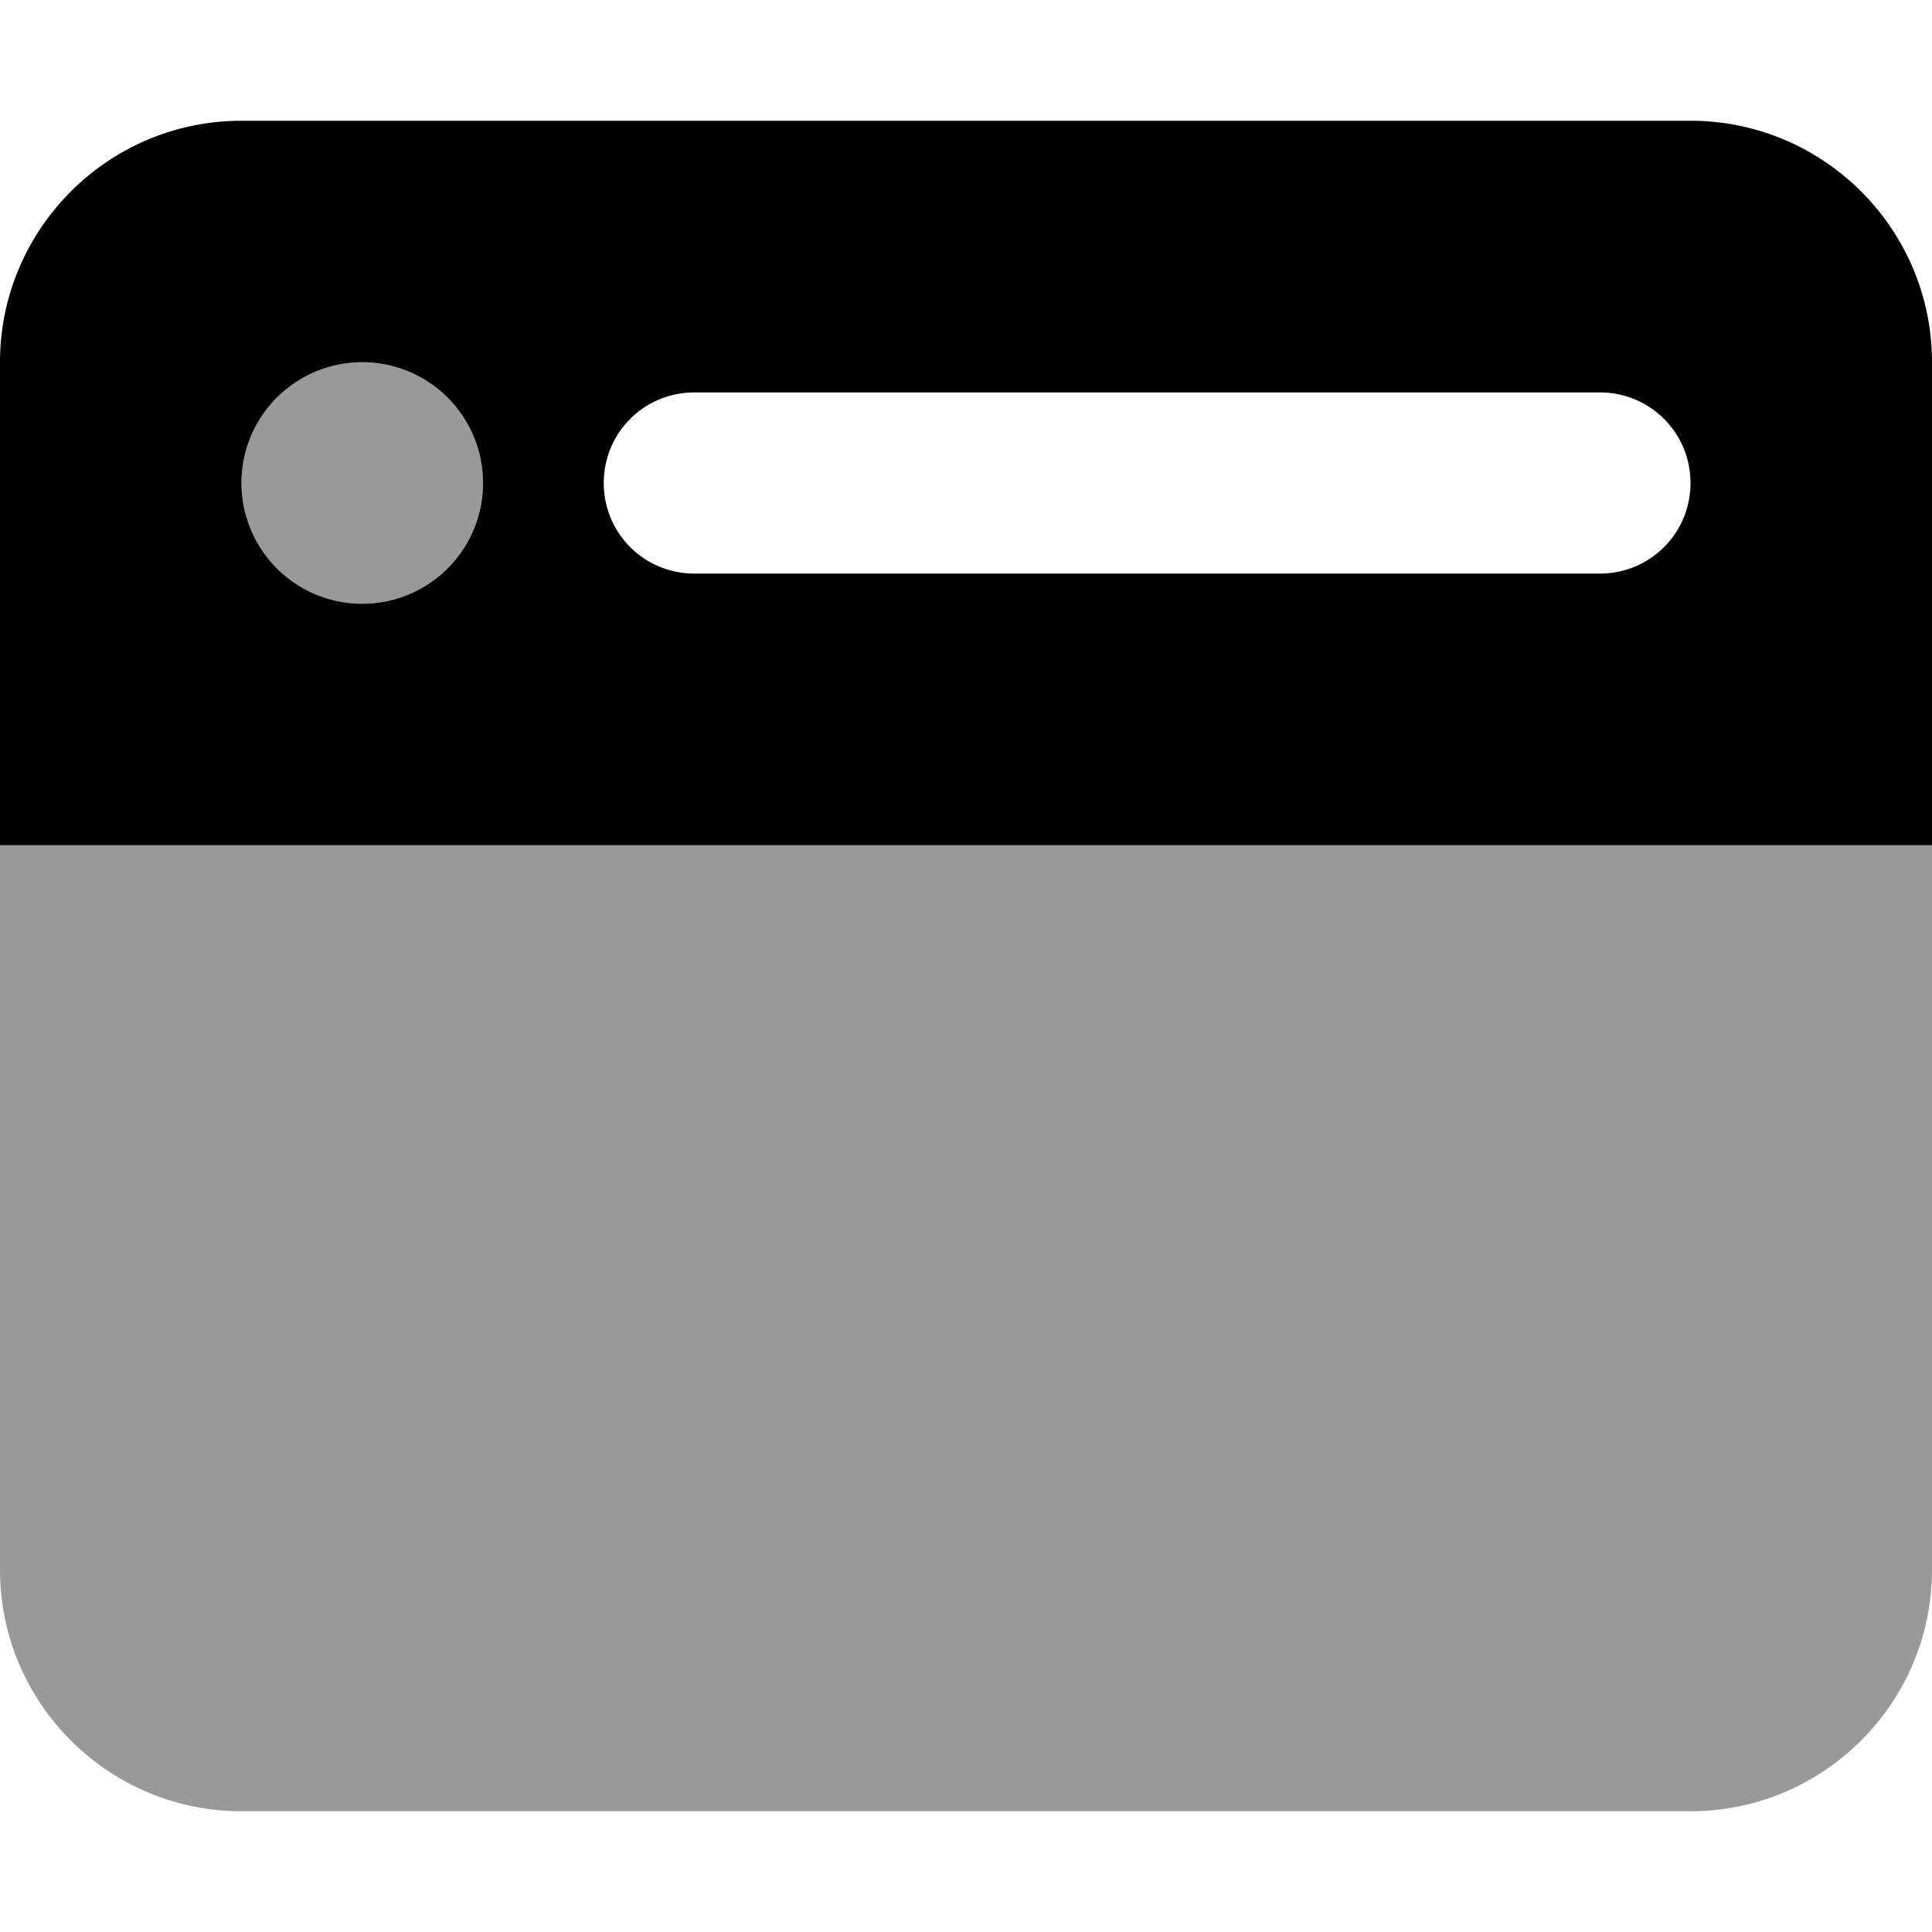
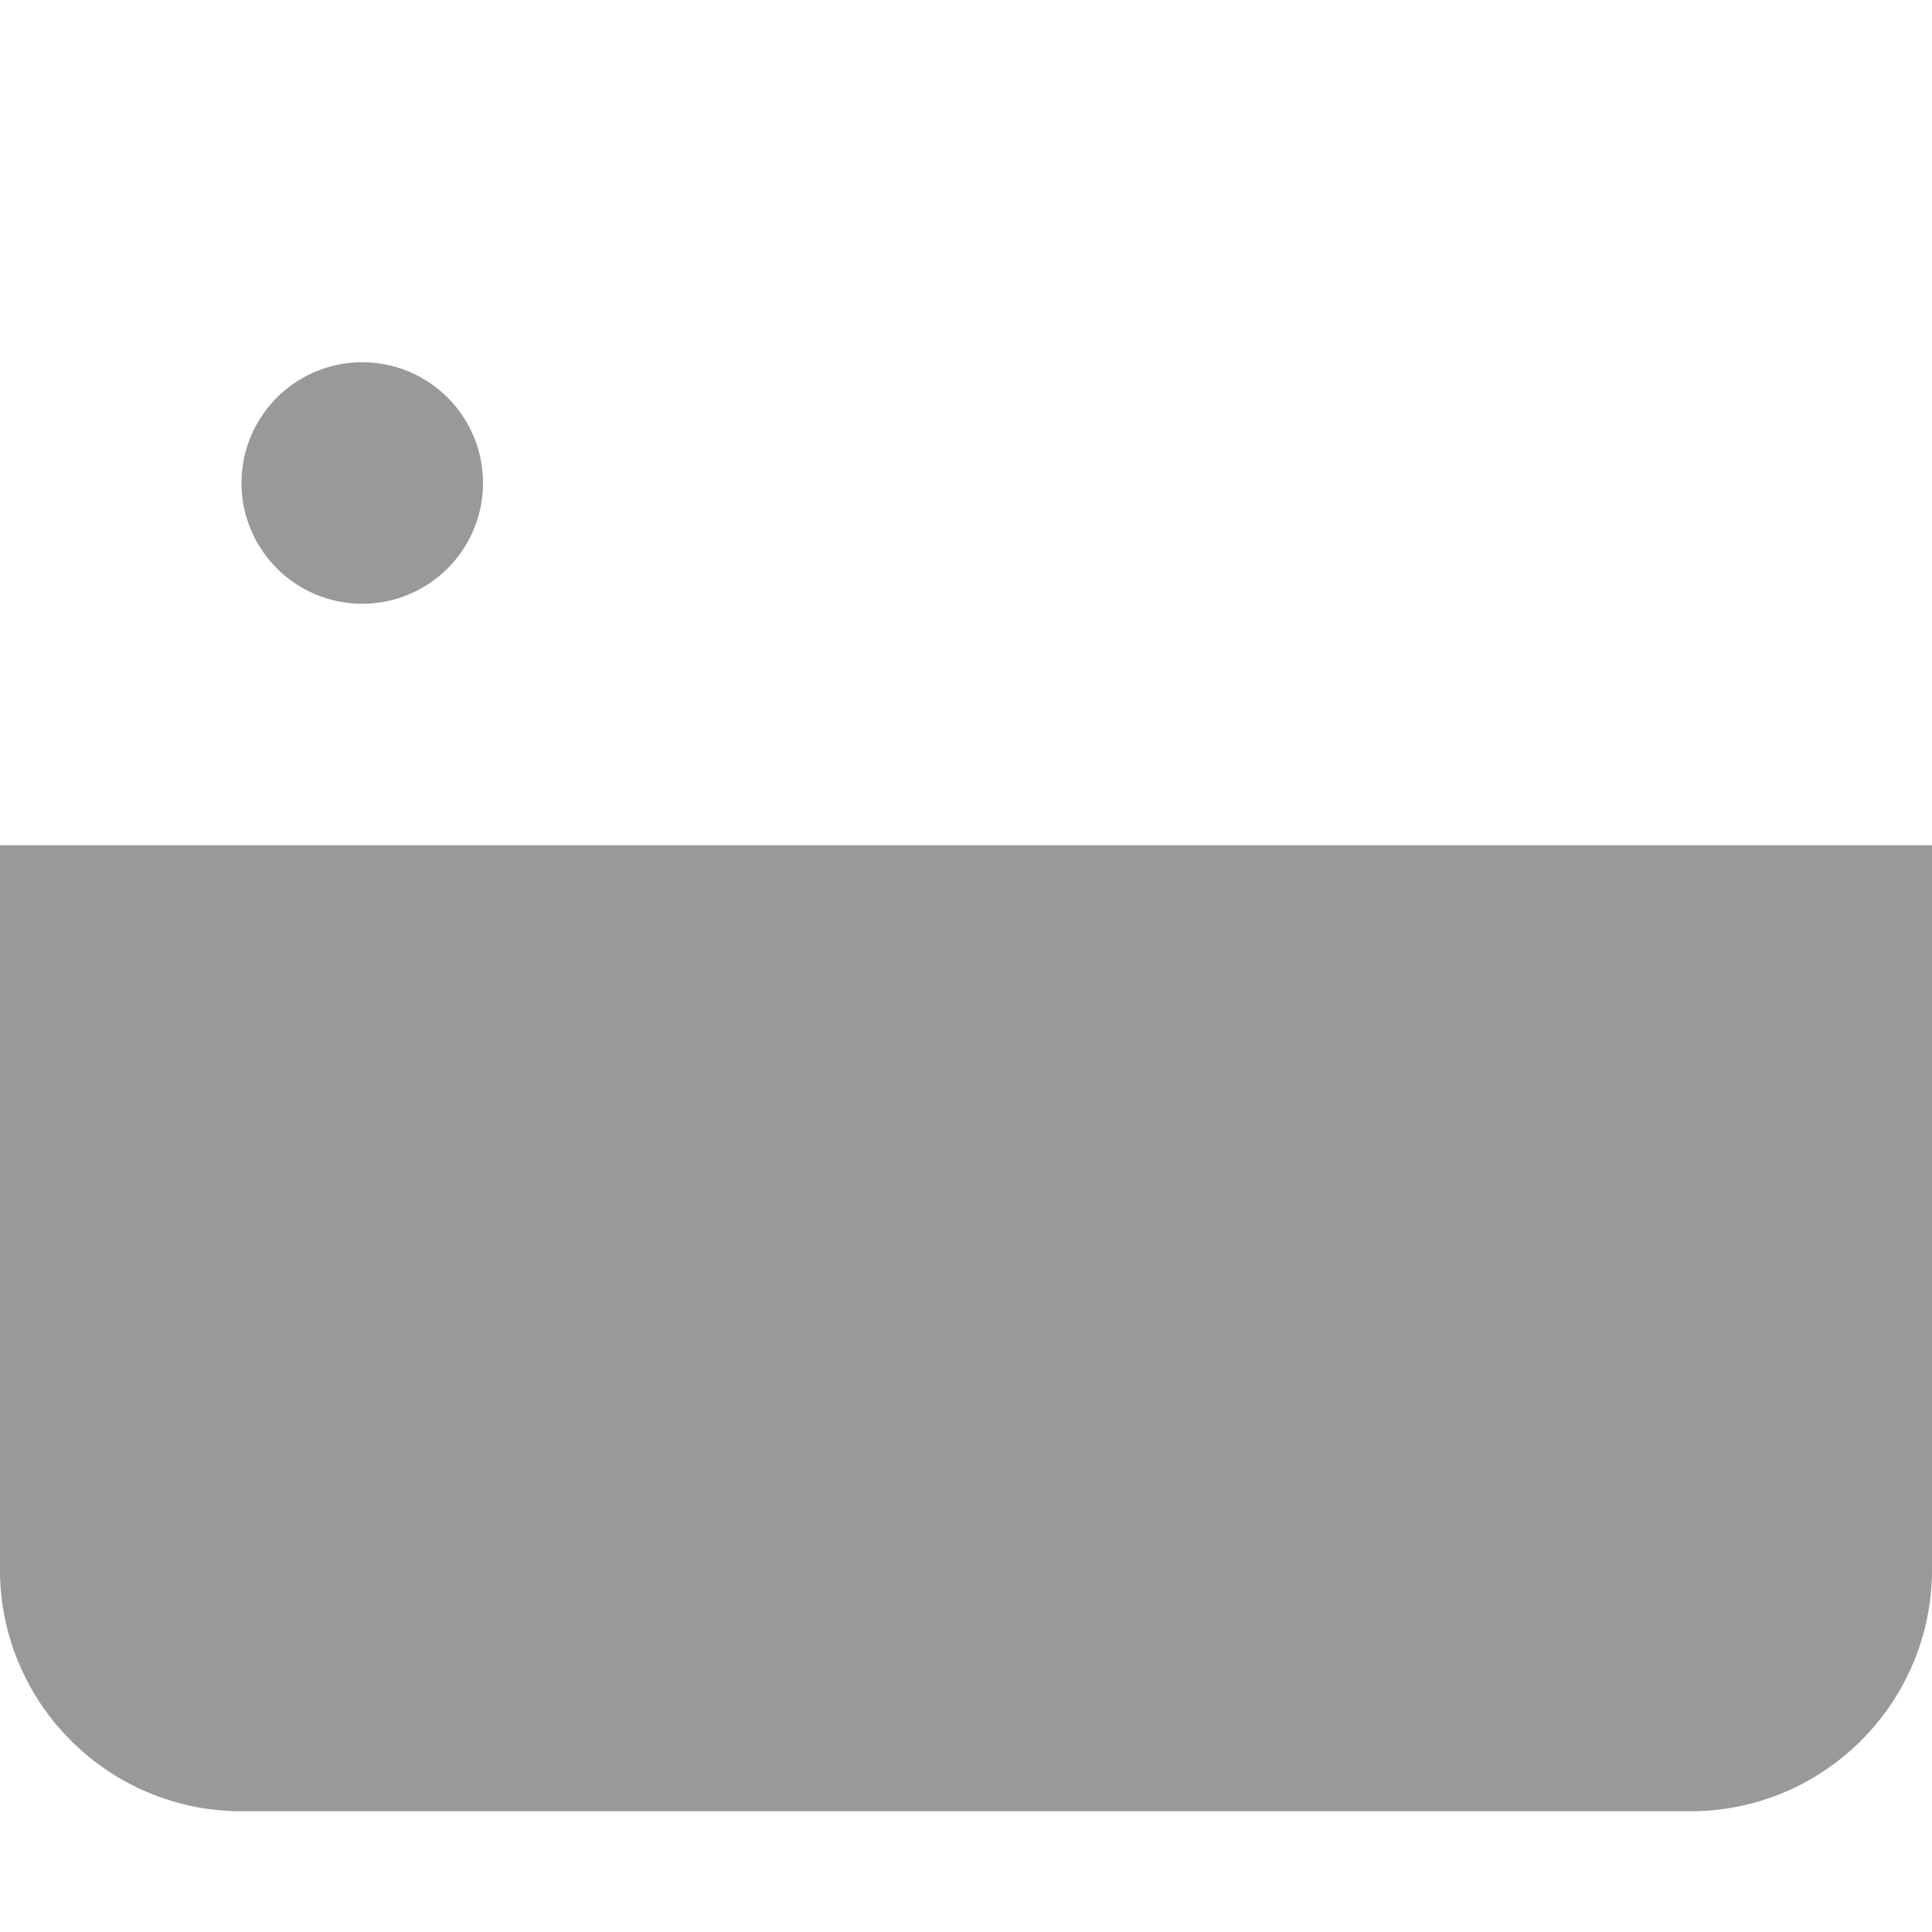
<svg xmlns="http://www.w3.org/2000/svg" viewBox="0 0 512 512">
  <path class="fa-secondary" opacity=".4" d="M0 224L0 416c0 35.3 28.7 64 64 64l384 0c35.3 0 64-28.7 64-64l0-192L0 224zm64-96a32 32 0 1 0 64 0 32 32 0 1 0 -64 0z" />
-   <path class="fa-primary" d="M0 96C0 60.7 28.7 32 64 32l384 0c35.3 0 64 28.7 64 64l0 128L0 224 0 96zm64 32a32 32 0 1 0 64 0 32 32 0 1 0 -64 0zm120-24c-13.3 0-24 10.7-24 24s10.7 24 24 24l240 0c13.3 0 24-10.7 24-24s-10.7-24-24-24l-240 0z" />
</svg>